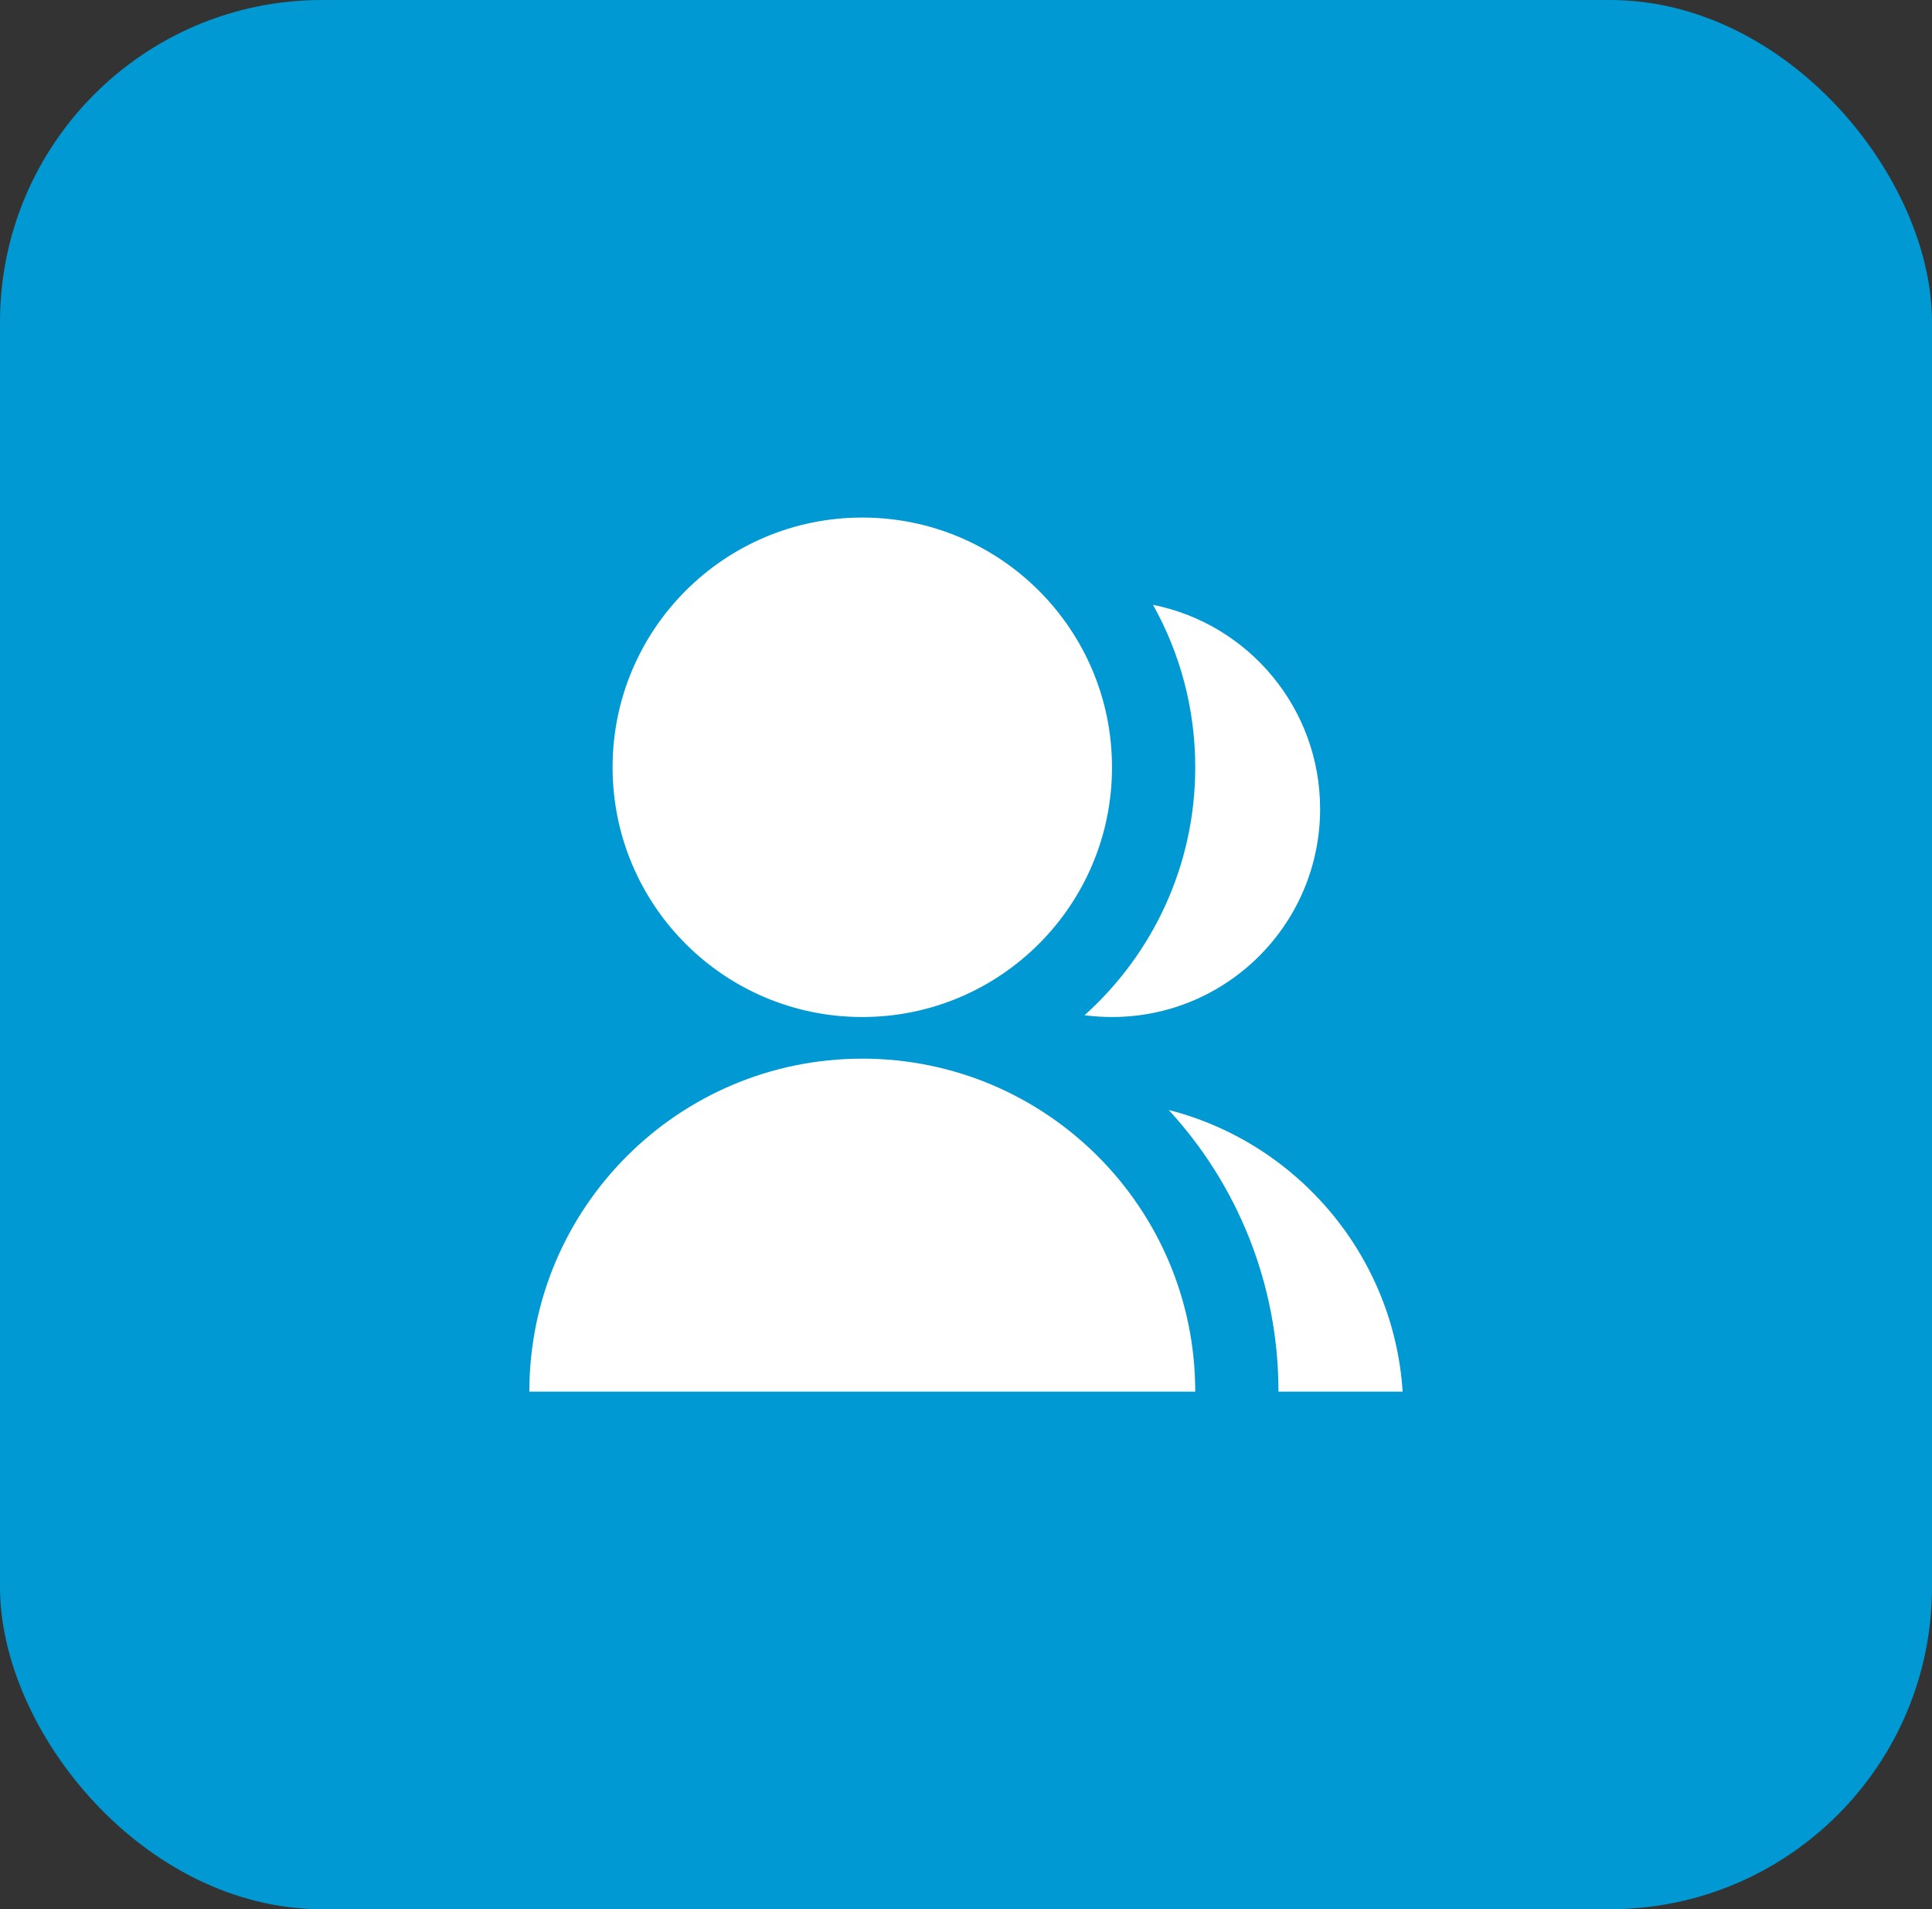
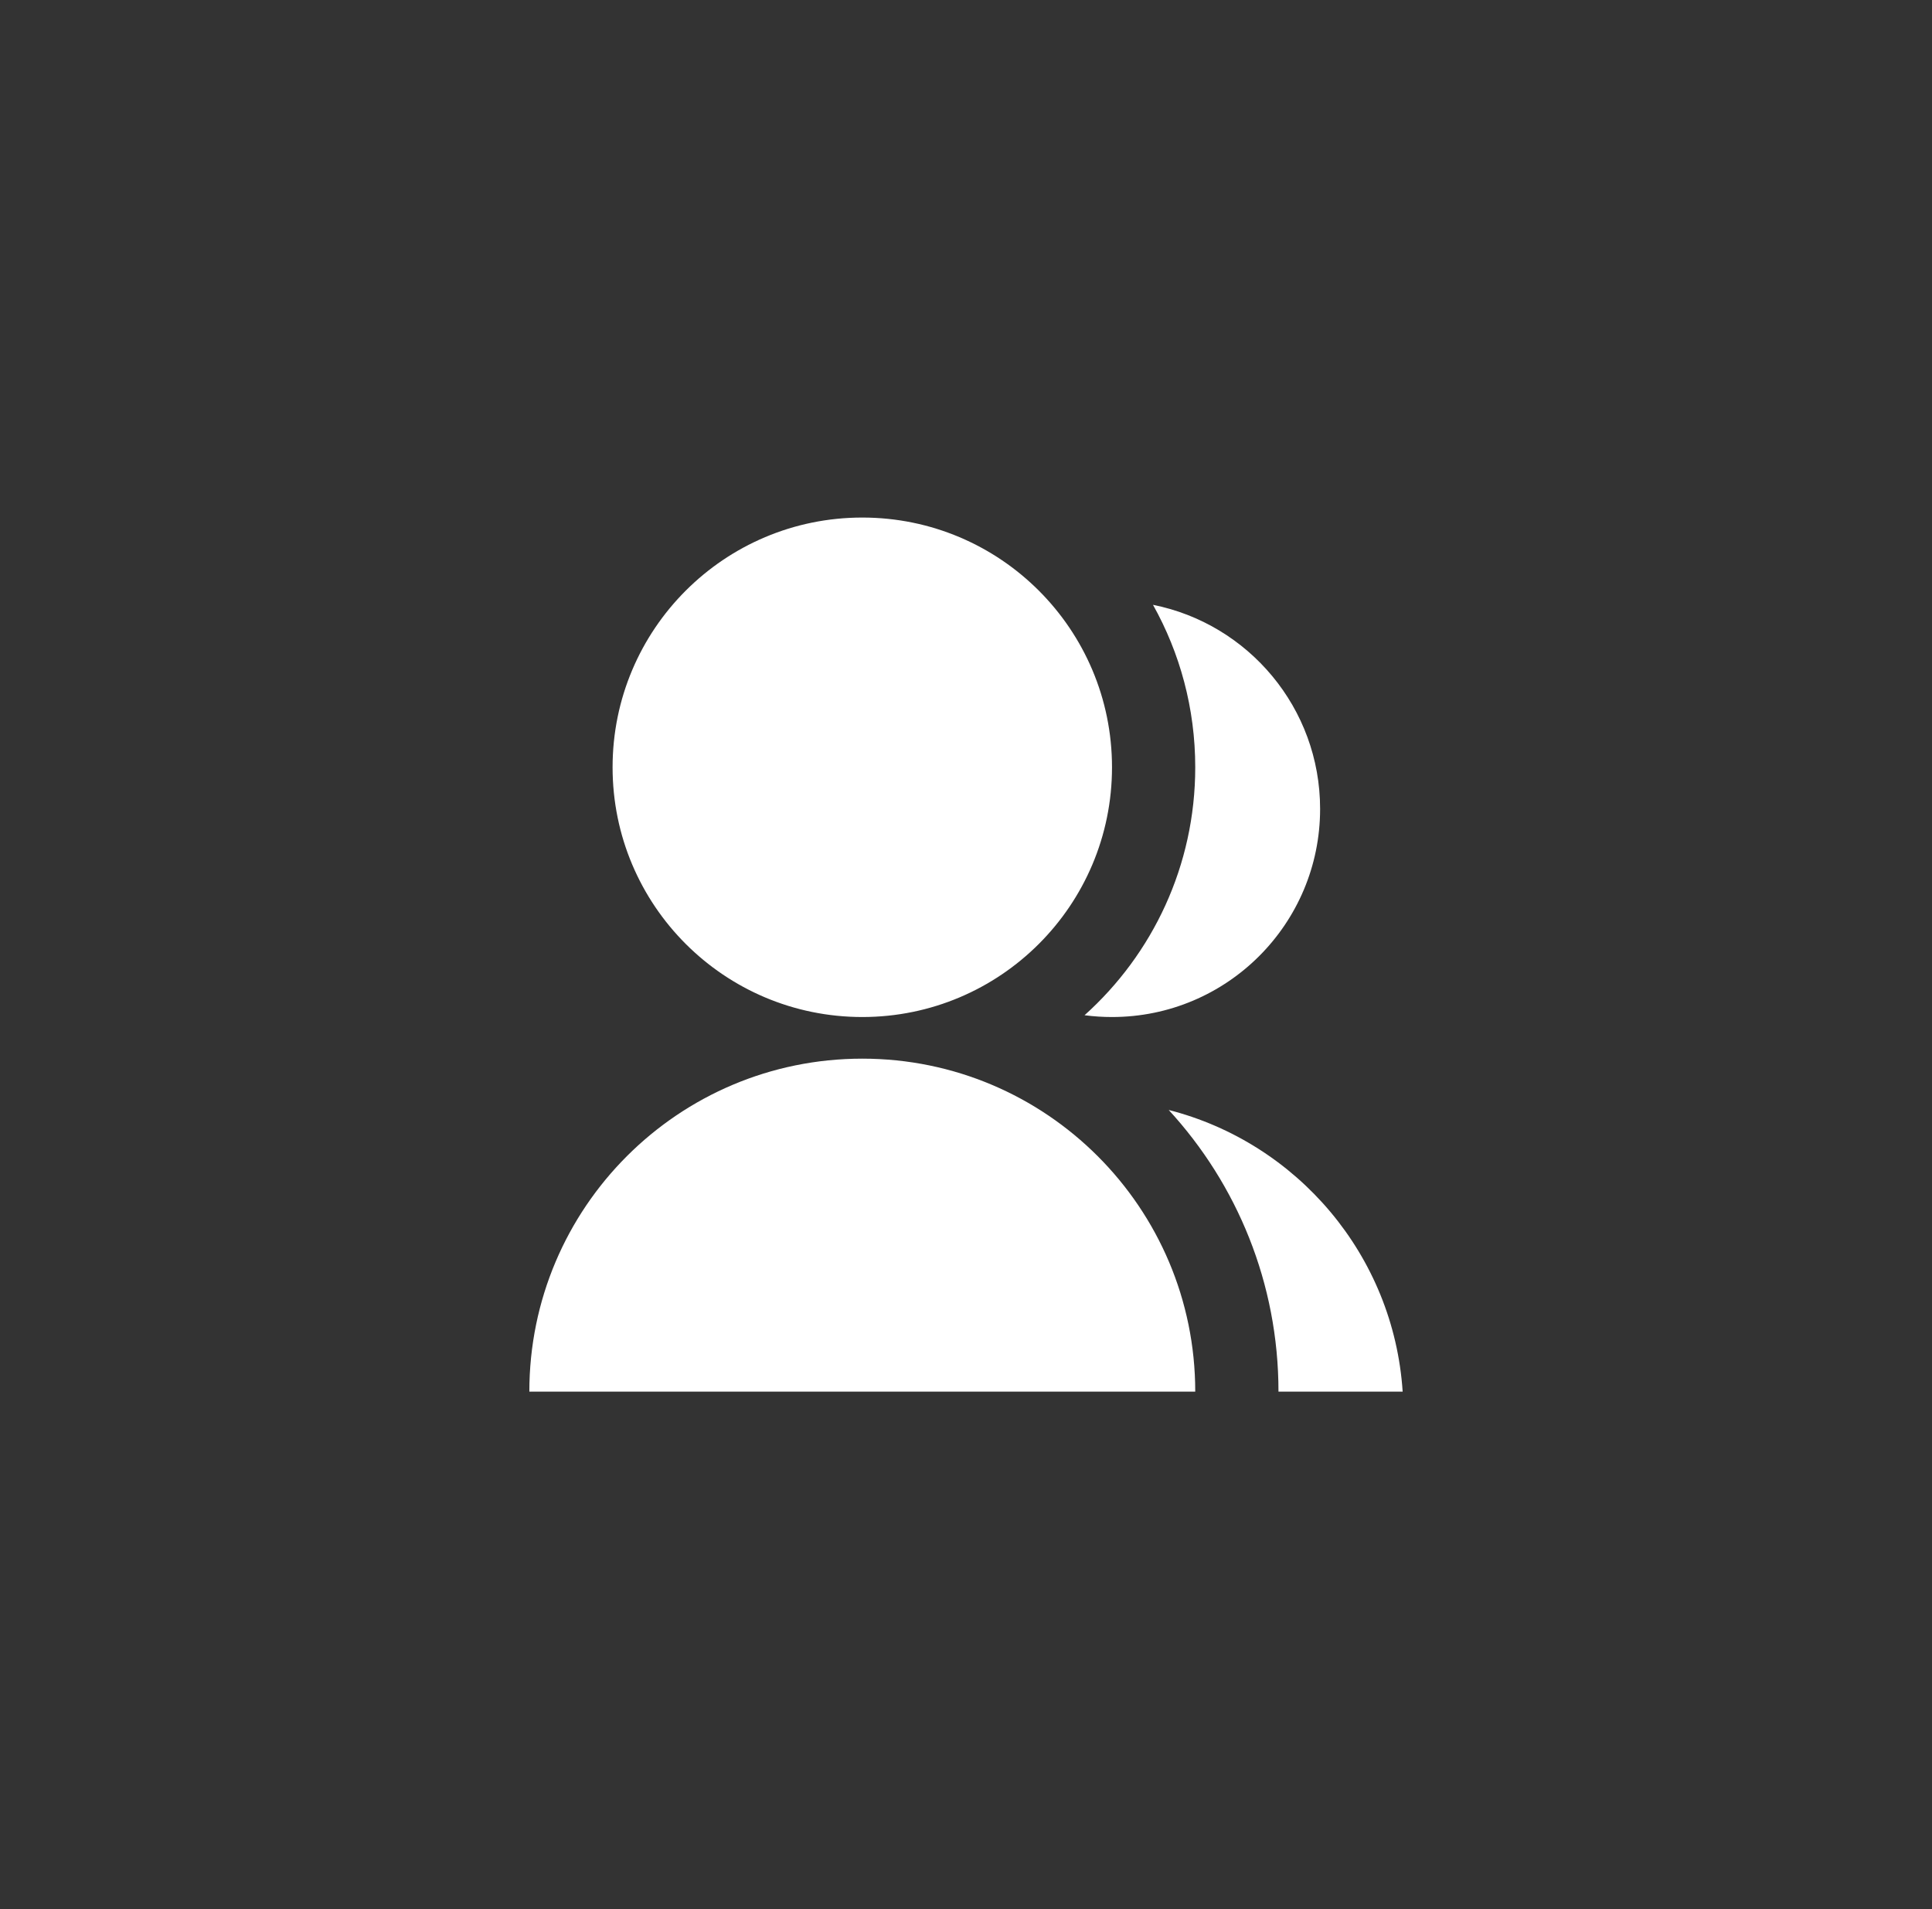
<svg xmlns="http://www.w3.org/2000/svg" width="84" height="83" viewBox="0 0 84 83" fill="none">
  <rect x="0" y="0" width="84" height="83" fill="#333333" stroke="none" />
-   <rect width="84" height="83" rx="14" fill="#0099D3" />
  <path d="M23.015 60.5C23.015 52.505 29.496 46.024 37.491 46.024C45.486 46.024 51.967 52.505 51.967 60.5H23.015ZM37.491 44.214C31.492 44.214 26.634 39.356 26.634 33.357C26.634 27.359 31.492 22.5 37.491 22.5C43.489 22.5 48.348 27.359 48.348 33.357C48.348 39.356 43.489 44.214 37.491 44.214ZM50.814 48.255C56.397 49.682 60.595 54.571 60.985 60.5H55.586C55.586 55.778 53.777 51.477 50.814 48.255ZM47.154 44.136C50.108 41.486 51.967 37.639 51.967 33.357C51.967 30.792 51.3 28.384 50.13 26.294C54.275 27.122 57.396 30.778 57.396 35.167C57.396 40.166 53.347 44.214 48.348 44.214C47.943 44.214 47.545 44.188 47.154 44.136Z" fill="white" />
</svg>